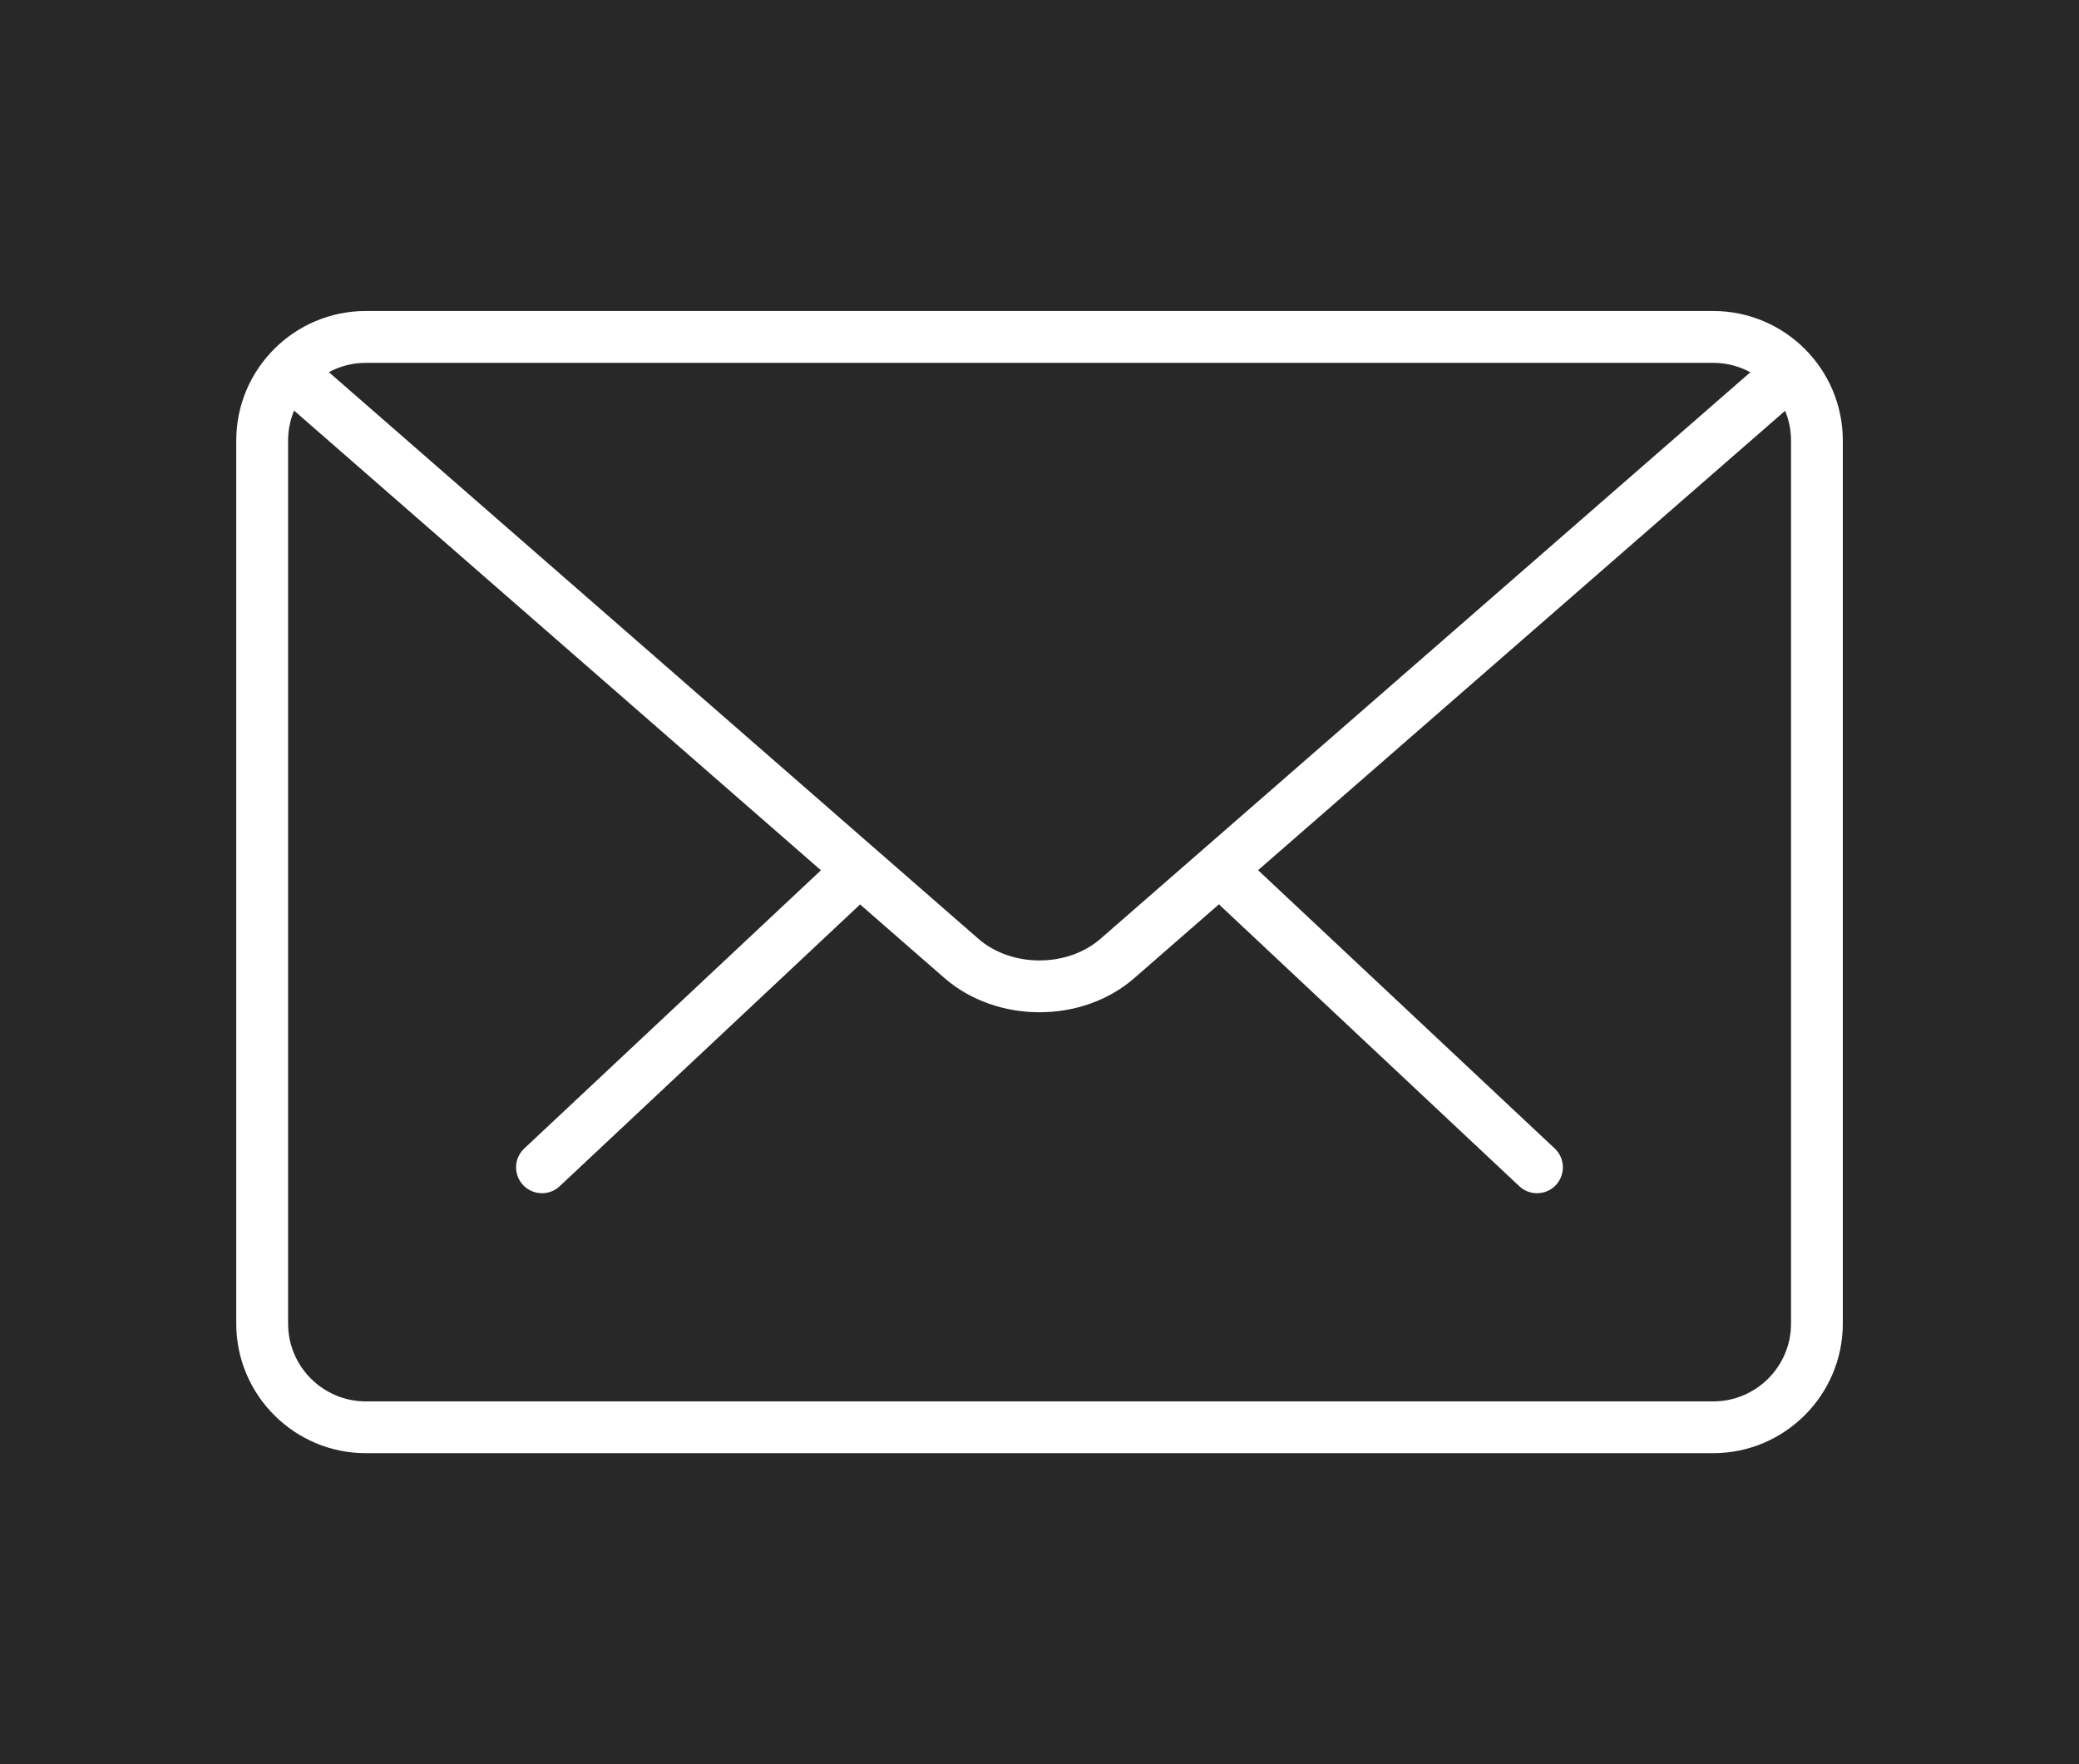
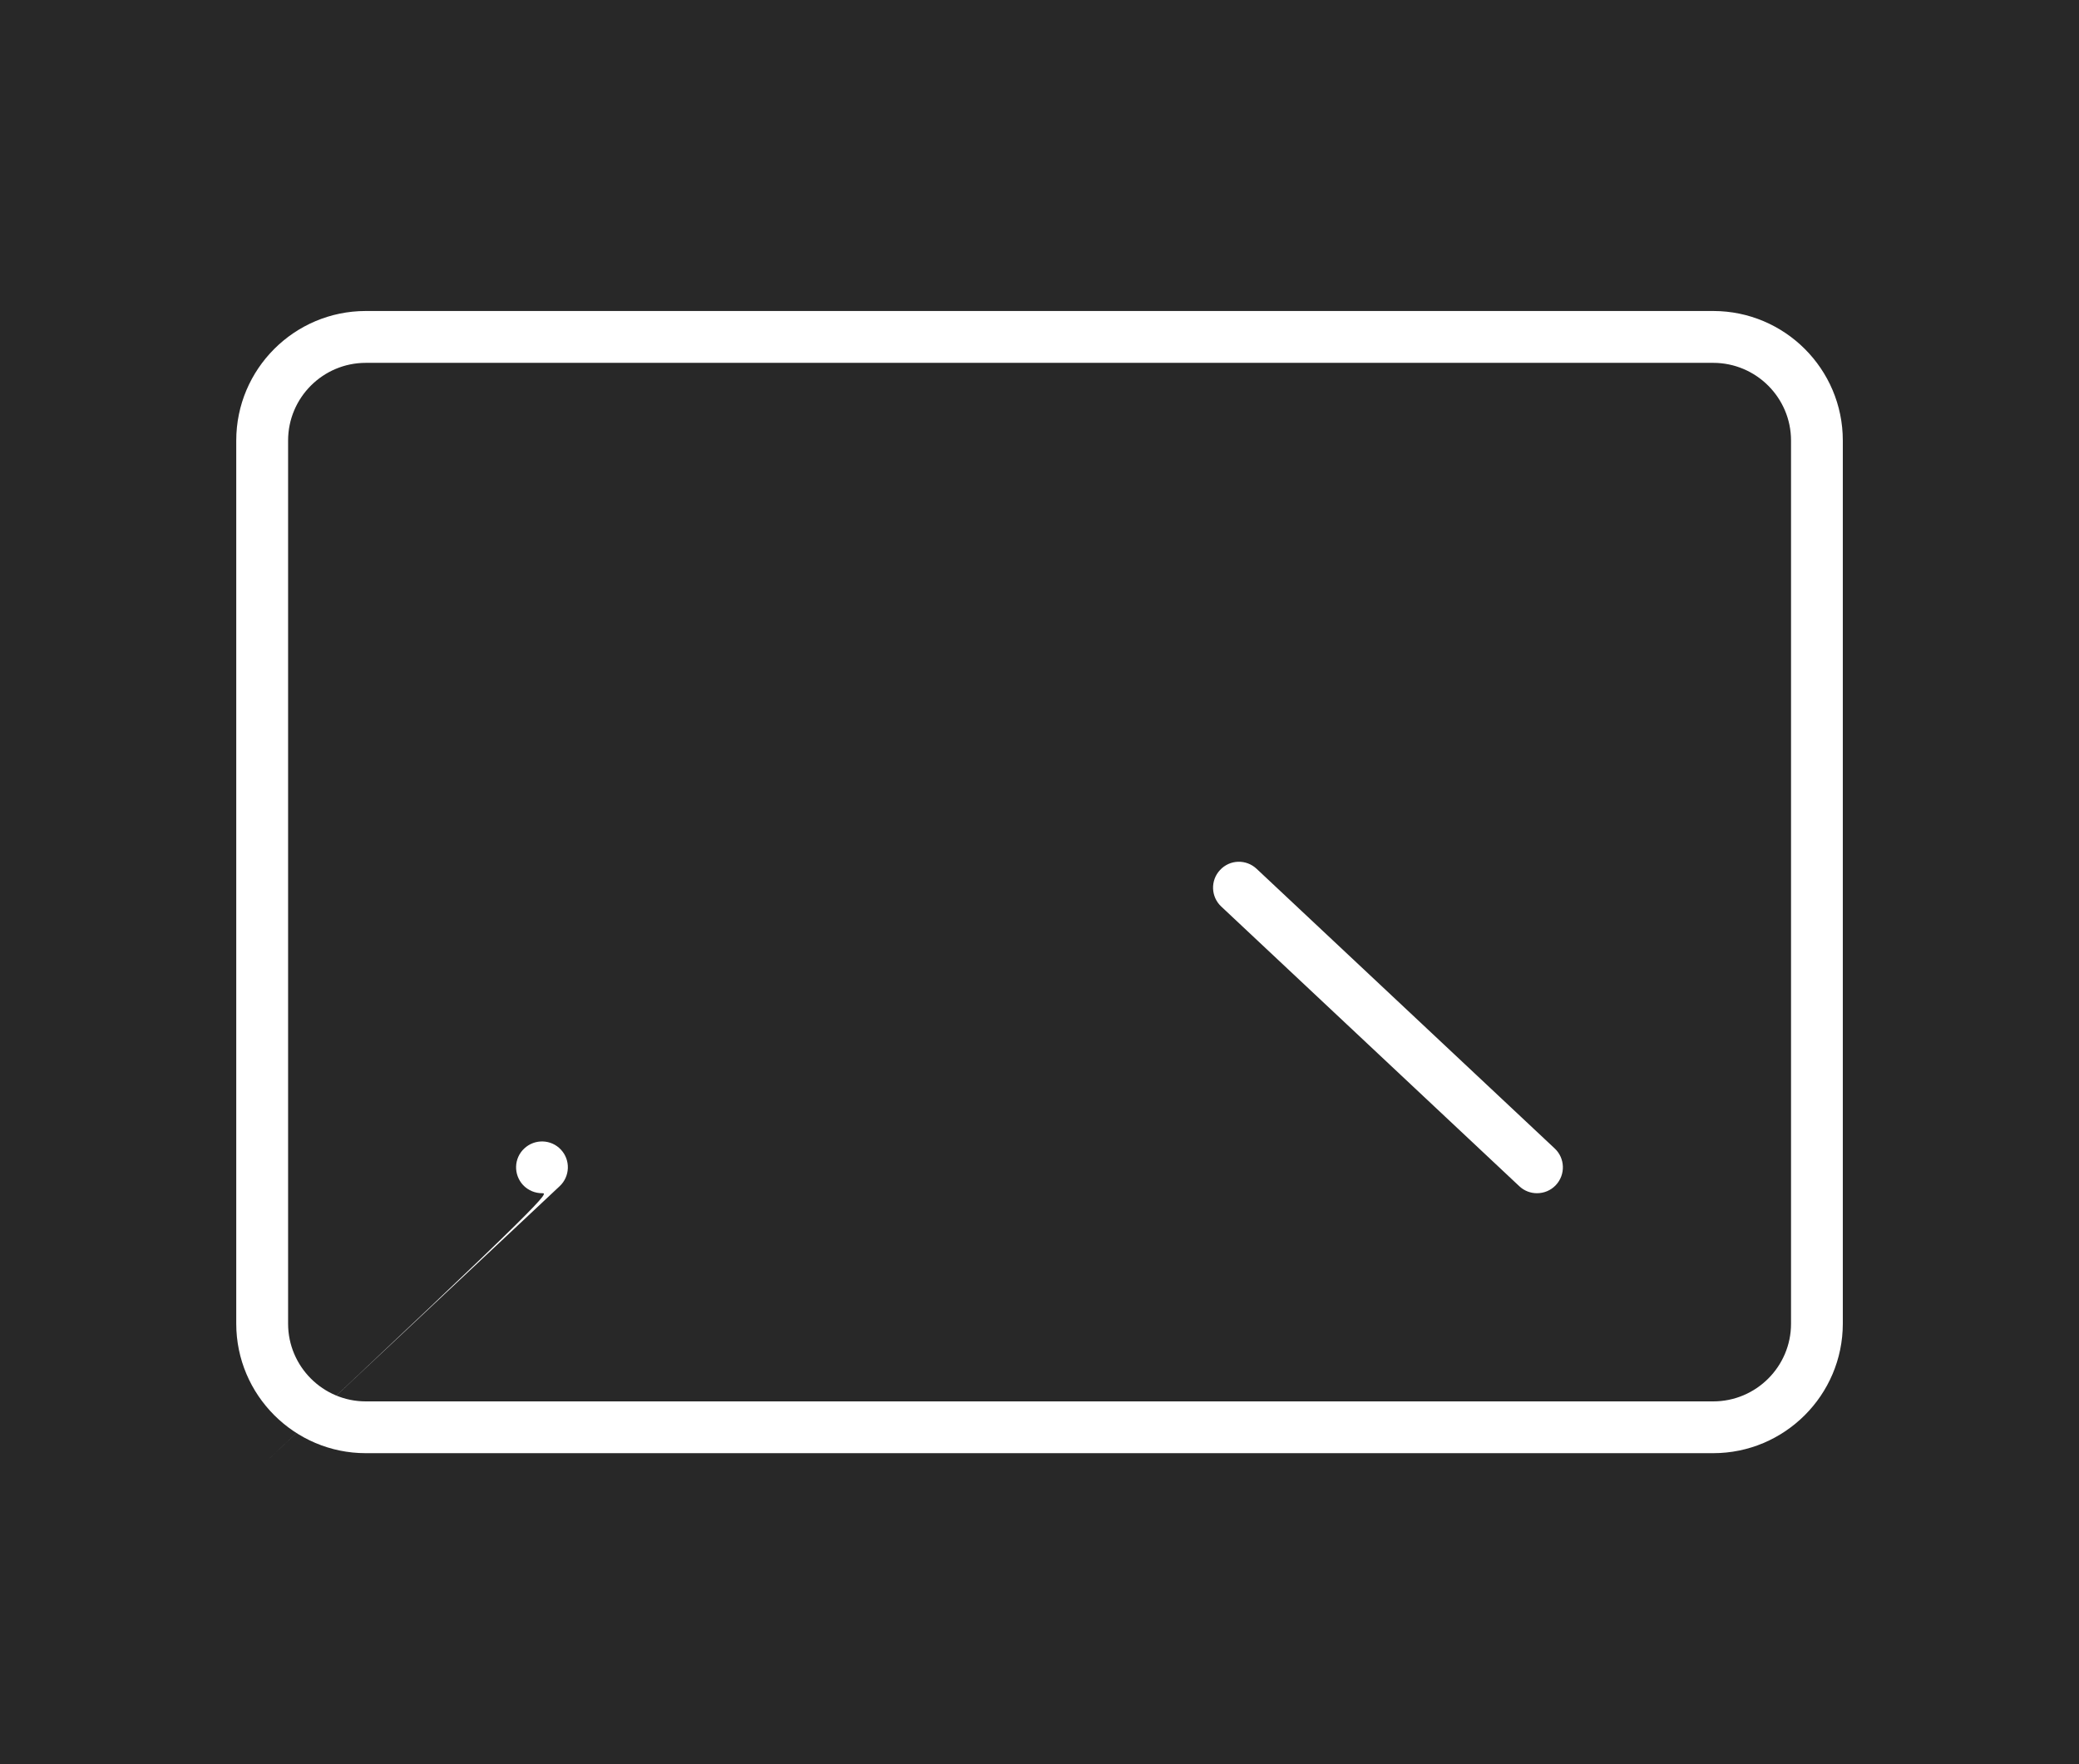
<svg xmlns="http://www.w3.org/2000/svg" version="1.1" id="Layer_1" x="0px" y="0px" width="33px" height="28px" viewBox="0 0 33 28" enable-background="new 0 0 33 28" xml:space="preserve">
  <rect fill="#282828" width="33" height="28" />
  <g>
    <g>
      <path fill="#FFFFFF" d="M24.396,18.938c-0.101,0-0.202-0.037-0.281-0.112l-4.73-4.438c-0.166-0.155-0.174-0.415-0.019-0.58    c0.155-0.167,0.414-0.175,0.581-0.018l4.731,4.438c0.165,0.154,0.174,0.415,0.018,0.581    C24.616,18.895,24.507,18.938,24.396,18.938z" />
-       <path fill="#FFFFFF" d="M8.604,18.938c-0.109,0-0.219-0.043-0.301-0.129c-0.155-0.167-0.147-0.427,0.019-0.581l4.733-4.438    c0.165-0.155,0.426-0.148,0.581,0.018c0.155,0.165,0.146,0.425-0.019,0.58l-4.732,4.438C8.806,18.901,8.705,18.938,8.604,18.938z" />
+       <path fill="#FFFFFF" d="M8.604,18.938c-0.109,0-0.219-0.043-0.301-0.129c-0.155-0.167-0.147-0.427,0.019-0.581c0.165-0.155,0.426-0.148,0.581,0.018c0.155,0.165,0.146,0.425-0.019,0.58l-4.732,4.438C8.806,18.901,8.705,18.938,8.604,18.938z" />
    </g>
    <path fill="#FFFFFF" d="M27.193,23.064H5.806c-1.133,0-2.056-0.923-2.056-2.056V6.992c0-1.135,0.923-2.056,2.056-2.056h21.388   c1.134,0,2.057,0.921,2.057,2.056v14.017C29.25,22.142,28.327,23.064,27.193,23.064z M5.806,5.759c-0.68,0-1.233,0.553-1.233,1.233   v14.017c0,0.679,0.554,1.233,1.233,1.233h21.388c0.681,0,1.235-0.553,1.235-1.233V6.992c0-0.68-0.555-1.233-1.235-1.233H5.806z" />
-     <path fill="#FFFFFF" d="M16.5,16.066c-0.547,0-1.094-0.182-1.511-0.545L4.433,6.312C4.262,6.163,4.243,5.903,4.392,5.73   c0.15-0.17,0.41-0.186,0.581-0.039L15.53,14.9c0.525,0.458,1.413,0.458,1.938,0l10.546-9.193c0.17-0.149,0.43-0.133,0.581,0.039   c0.148,0.172,0.132,0.432-0.039,0.581L18.009,15.52C17.593,15.885,17.047,16.066,16.5,16.066z" />
  </g>
</svg>